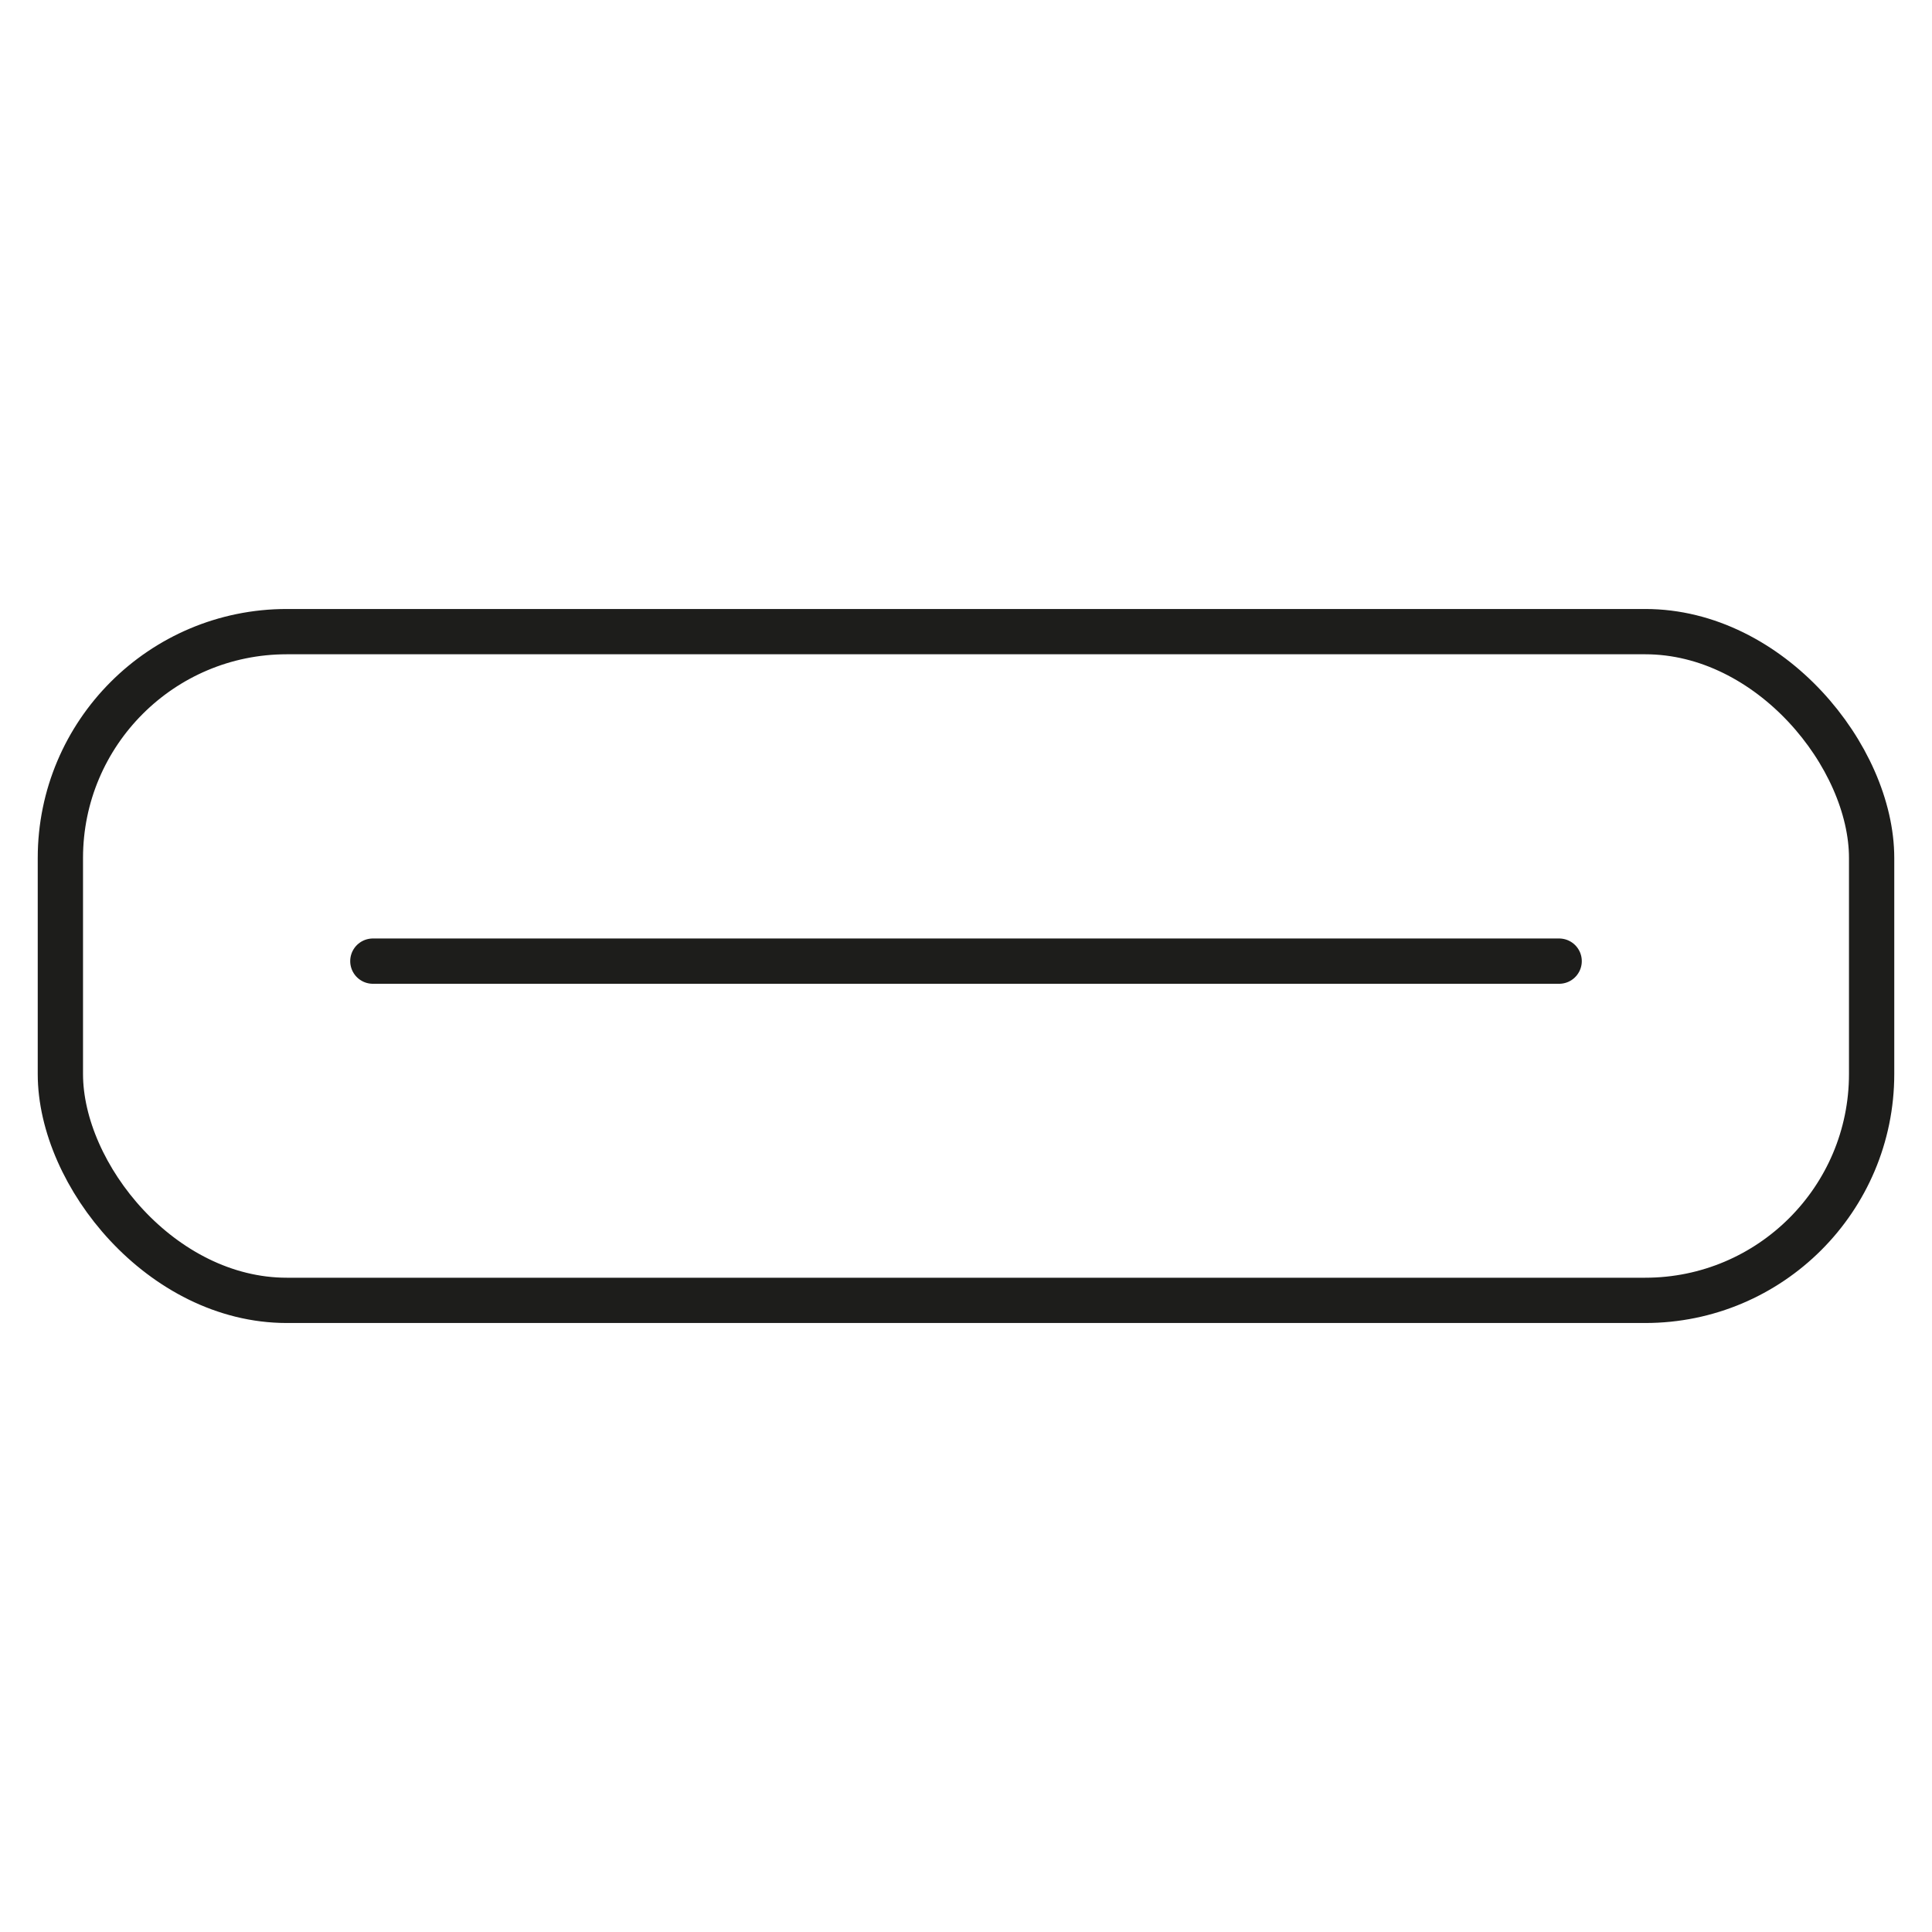
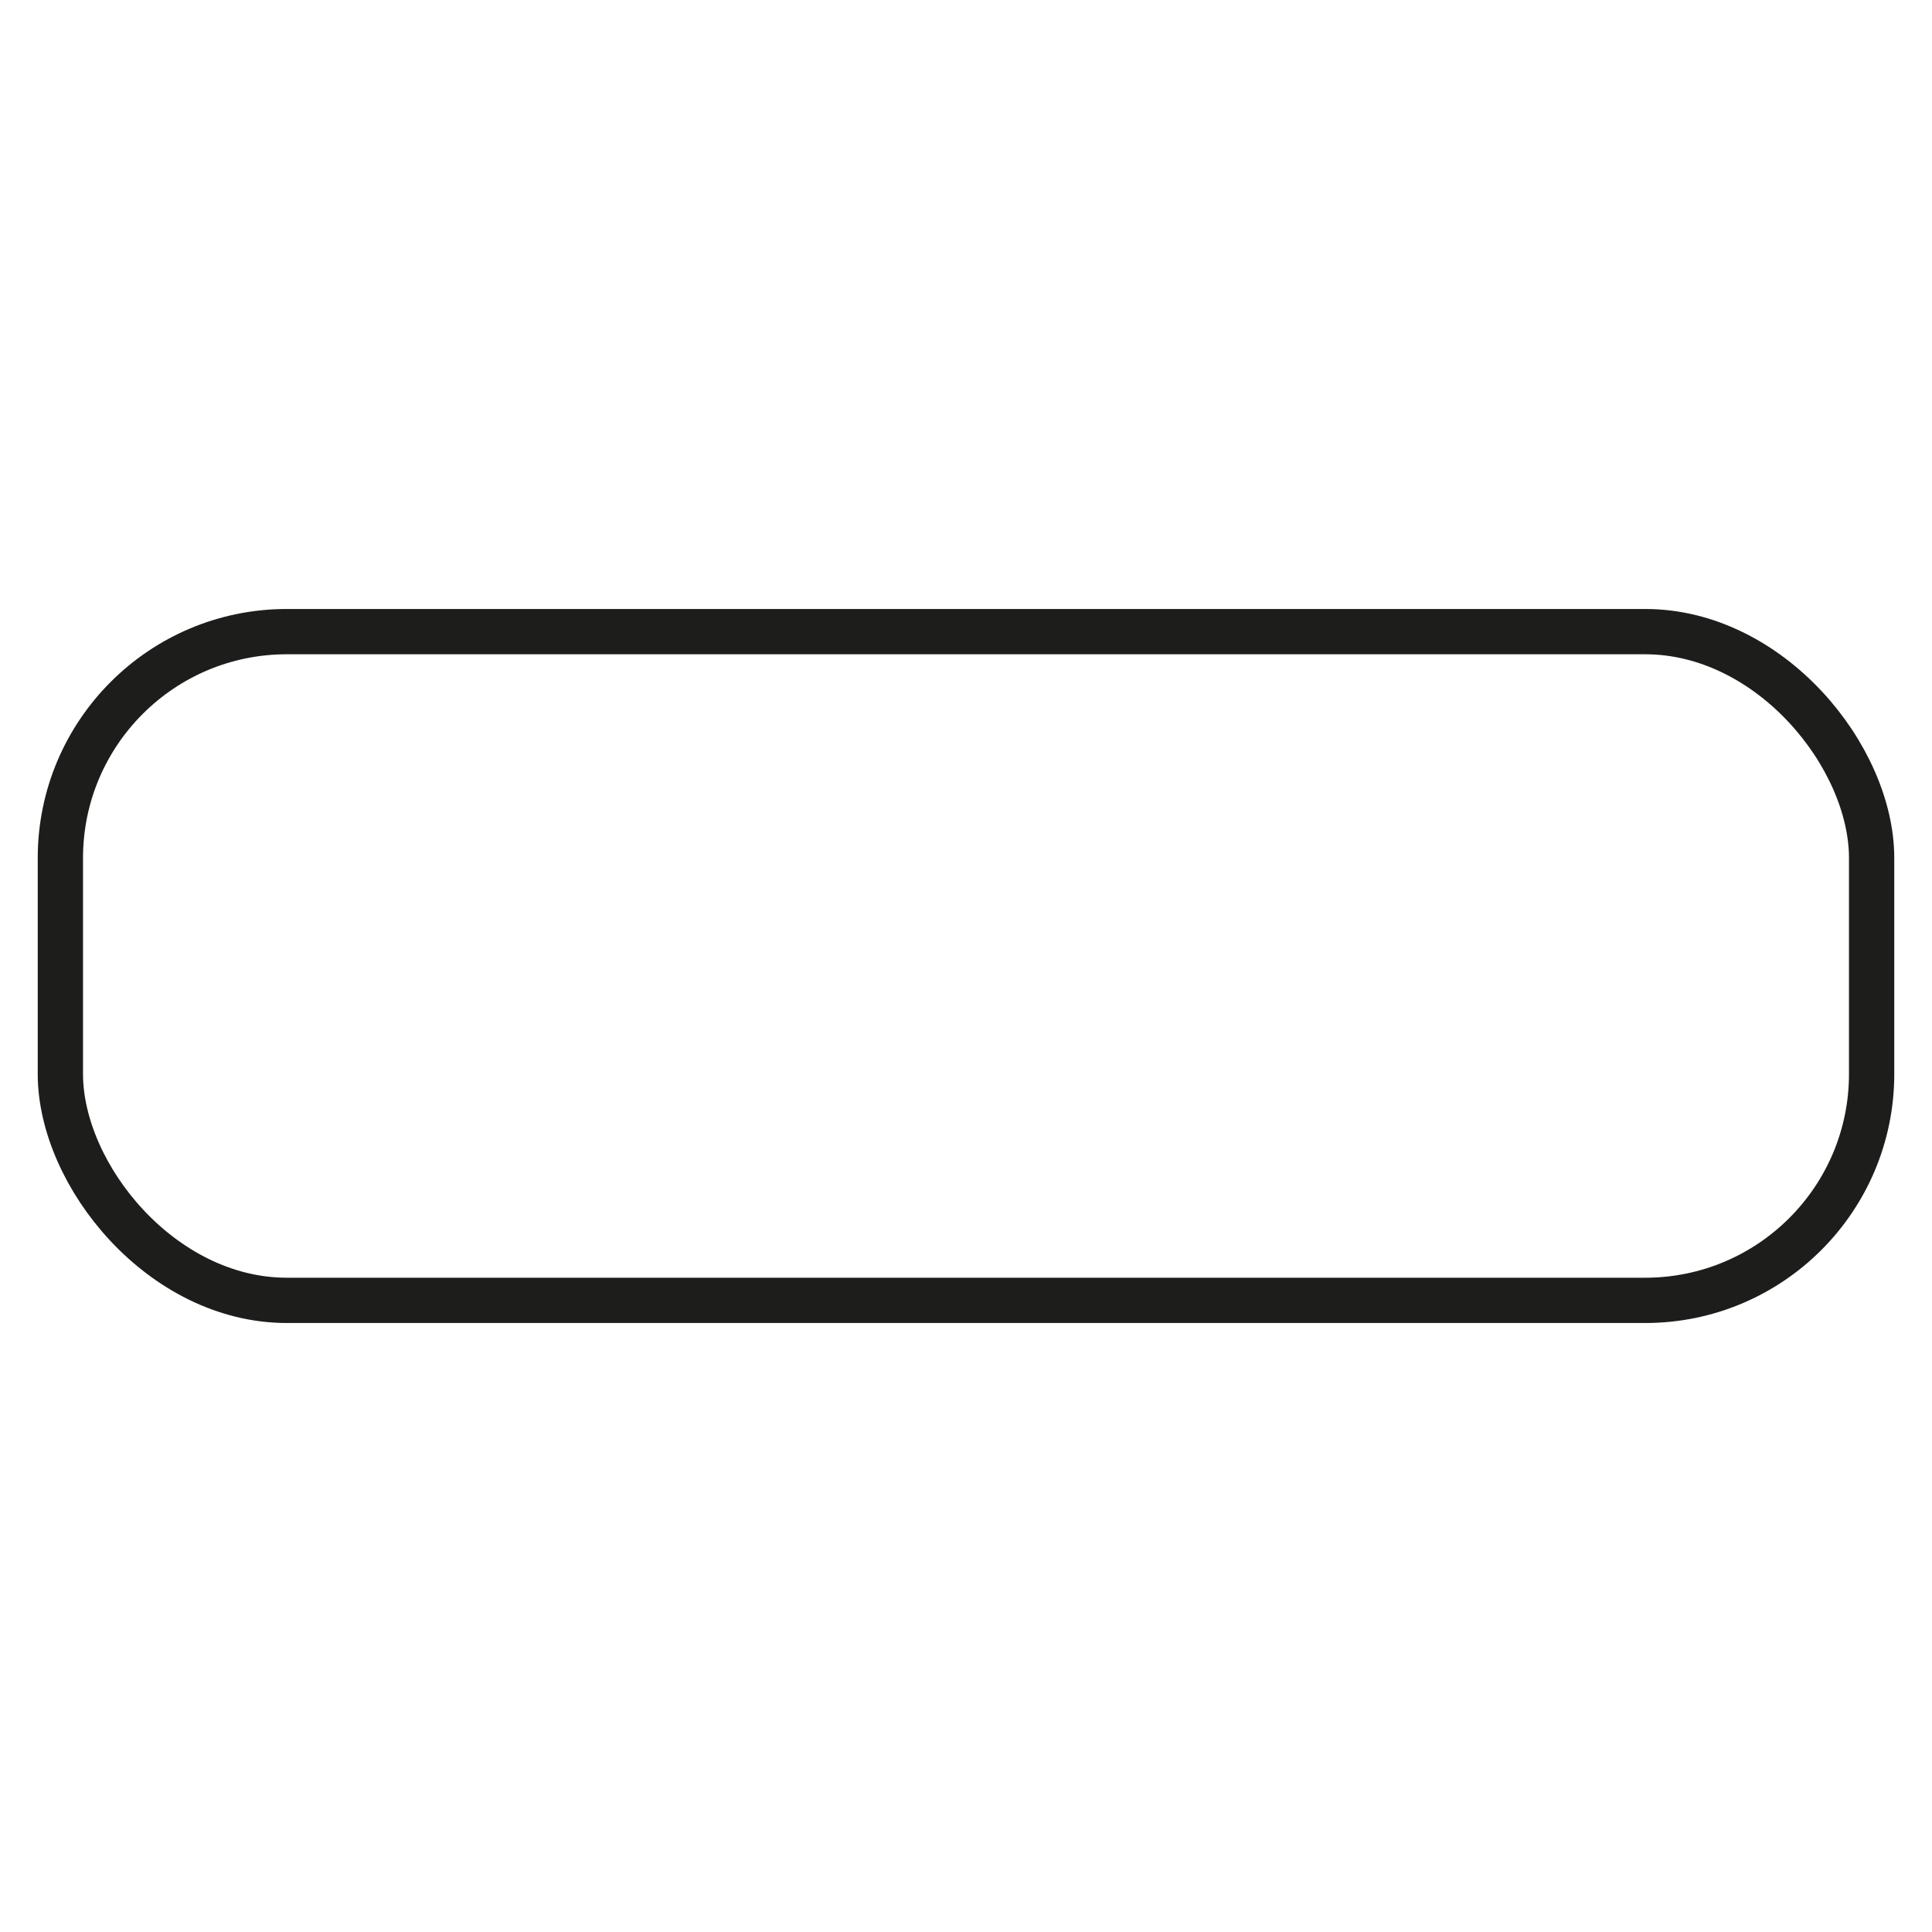
<svg xmlns="http://www.w3.org/2000/svg" id="katman_1" data-name="katman 1" viewBox="0 0 512 512">
  <defs>
    <style>
      .cls-1 {
        fill: none;
        stroke: #1d1d1b;
        stroke-linecap: round;
        stroke-linejoin: round;
        stroke-width: 12px;
      }
    </style>
  </defs>
  <rect class="cls-1" x="16" y="167.39" width="480" height="177.22" rx="60" ry="60" />
-   <line class="cls-1" x1="98.81" y1="254.71" x2="413.19" y2="254.71" />
</svg>